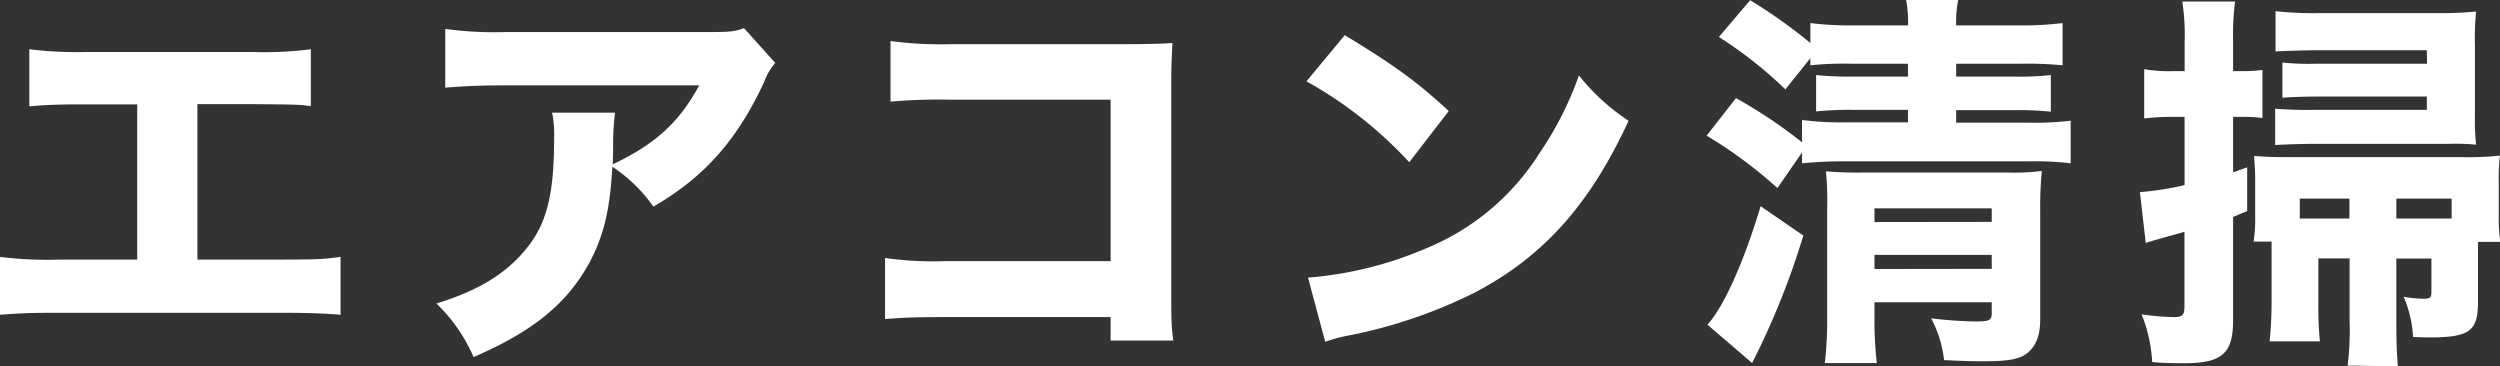
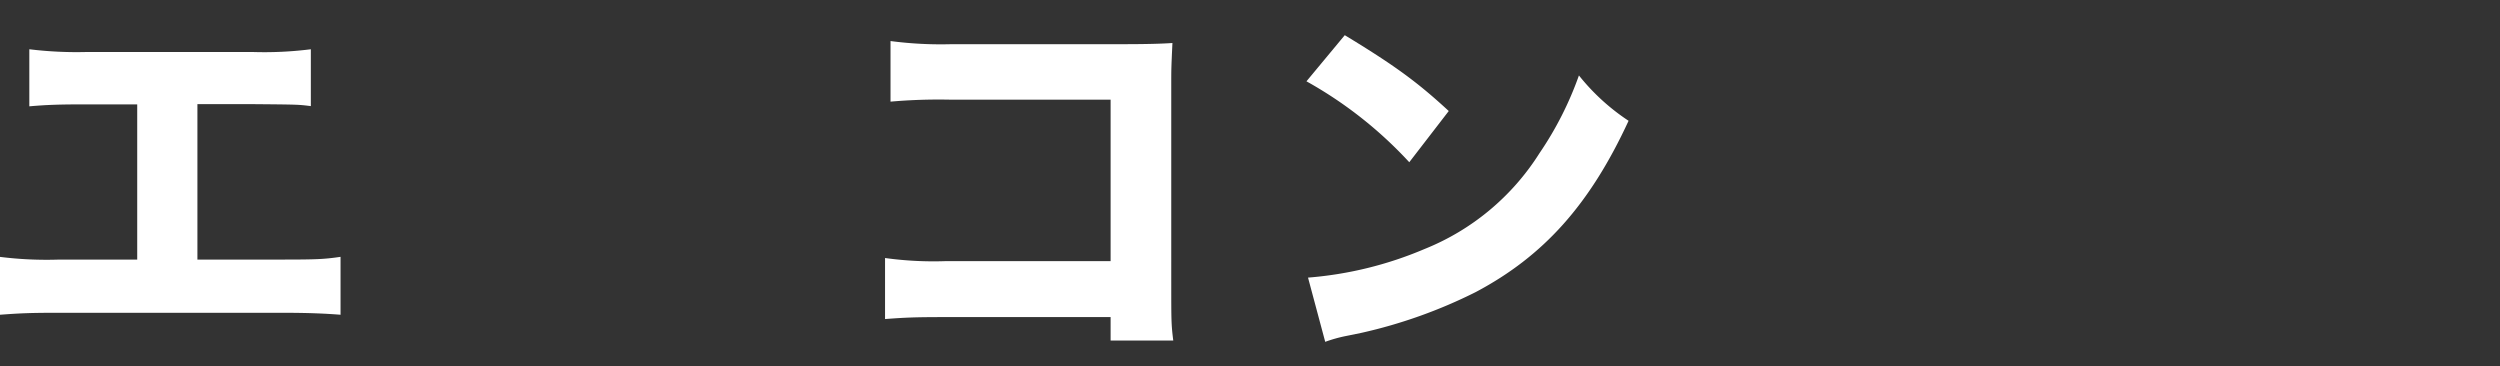
<svg xmlns="http://www.w3.org/2000/svg" viewBox="0 0 447.66 65.6">
  <rect x="0" y="0" width="447.66" height="65.6" fill="#333333" stroke="none" />
  <defs>
    <style>.cls-1{fill:#fff;}</style>
  </defs>
  <g id="レイヤー_2" data-name="レイヤー 2">
    <g id="レイヤー_1-2" data-name="レイヤー 1">
      <path class="cls-1" d="M35.35,46.48H50.54c6.24,0,7.57-.07,10.44-.49V56.36c-2.66-.21-5.67-.35-10.23-.35H10.15c-4.55,0-6.44.07-10.15.35V46a67.18,67.18,0,0,0,10.29.49H24.57V18.69H15.33c-4.62,0-6.86.07-10.08.35V8.82a69.89,69.89,0,0,0,10.29.49H45.22a66.17,66.17,0,0,0,10.44-.49V19c-2.24-.28-2.24-.28-10.23-.35H35.35Z" />
-       <path class="cls-1" d="M138.82,11.27a10.76,10.76,0,0,0-2,3.43C132,25.06,126.14,31.71,117,37a27.34,27.34,0,0,0-7.35-7.14c-.42,7.7-1.54,12.32-4.06,17.08-4,7.36-10,12.33-20.79,17a29.41,29.41,0,0,0-6.65-9.59c7.7-2.38,12.67-5.47,16.31-10.09,3.5-4.41,4.76-9.66,4.76-19.39a20.15,20.15,0,0,0-.35-4.69h11.27a43.29,43.29,0,0,0-.35,5.95c0,.35,0,1.26-.07,3.29,7.56-3.57,11.9-7.49,15.48-14.14H90.51c-4.2,0-7.63.14-10.78.42V5.18a65.53,65.53,0,0,0,10.92.56h36.12c4,0,4.69-.07,6.45-.7Z" />
      <path class="cls-1" d="M169.12,56.78c-5.18,0-6.93.07-10.64.35V46.2a63.18,63.18,0,0,0,10.85.56h29.54V17.85H170.31a99,99,0,0,0-10.85.35V7.35a68.81,68.81,0,0,0,11,.56h30.73c3.78,0,6.86-.07,8.75-.21-.21,4.62-.21,4.62-.21,7.63V50.62c0,6.86,0,7.49.36,10.36H198.87v-4.2Z" />
      <path class="cls-1" d="M240.8,6.3c9,5.46,13,8.4,18.62,13.58l-7.07,9.17a74,74,0,0,0-18.41-14.49Zm-6.58,43.41a66.66,66.66,0,0,0,20.86-5.12,43.49,43.49,0,0,0,20.58-17.15,60.63,60.63,0,0,0,7.07-13.93,38.28,38.28,0,0,0,8.89,8.12c-6.93,15-15.19,24.22-27.37,30.67a88.86,88.86,0,0,1-20.37,7.28l-3.08.63a25.54,25.54,0,0,0-3.5,1Z" />
-       <path class="cls-1" d="M319.69,16a74.92,74.92,0,0,0-11.9-9.38l5.6-6.58A93.22,93.22,0,0,1,324.17,7.7V4.13a57.51,57.51,0,0,0,7.56.42h9.94A22.26,22.26,0,0,0,341.32,0h9.31a21,21,0,0,0-.35,4.55h11.34a58.39,58.39,0,0,0,7.71-.42v7.56a67.72,67.72,0,0,0-7.5-.28H350.28v2.31h10.64a50.32,50.32,0,0,0,6.31-.28V20a54.49,54.49,0,0,0-6.24-.28H350.28v2.24H363a52.44,52.44,0,0,0,7.78-.35v7.63a53.73,53.73,0,0,0-7.63-.35H330.68a78.17,78.17,0,0,0-8,.35V27.3l-4.41,6.37a80.7,80.7,0,0,0-12.67-9.38l5.25-6.72a87.09,87.09,0,0,1,11.83,7.91v-4a53,53,0,0,0,8.05.42h10.92V19.67h-9.8a59,59,0,0,0-6.65.28V13.44a62.54,62.54,0,0,0,6.58.28h9.87V11.41H331.52a58.73,58.73,0,0,0-7.35.28V10.43Zm3.22,26.18A138.9,138.9,0,0,1,313.74,65l-8-6.86c2.94-3.22,6.58-11.35,9.52-21.22Zm12.74,14.22a68.67,68.67,0,0,0,.42,8.61h-9.31a66.4,66.4,0,0,0,.42-8.61v-19a57.38,57.38,0,0,0-.21-6.72,66.09,66.09,0,0,0,6.79.21h25.62a38.41,38.41,0,0,0,6.24-.28,64.15,64.15,0,0,0-.29,7.14V57.2c0,2.94-.83,5-2.58,6.23-1.33.91-3.37,1.26-7.43,1.26-1.82,0-2.8,0-7.21-.21A20.8,20.8,0,0,0,345.8,57a71.94,71.94,0,0,0,8.05.56c2.38,0,2.8-.21,2.8-1.54V54.12h-21Zm21-16.67V37.31h-21v2.45Zm0,8.41V45.64h-21v2.53Z" />
-       <path class="cls-1" d="M388.78,20.93a39.5,39.5,0,0,0-4.83.28V12.39a26.3,26.3,0,0,0,5,.35h2.24V7.49a39.16,39.16,0,0,0-.42-7.21h9.45a46.82,46.82,0,0,0-.35,7.14v5.32h1.89a26.24,26.24,0,0,0,3.36-.21v8.61a20.44,20.44,0,0,0-3.36-.21h-1.89v9.94c.91-.35,1.33-.49,2.52-.91V37.8c-1.26.49-1.82.77-2.52,1.05V57.27c0,6.09-2,7.77-8.82,7.77-2.52,0-4.27-.07-5.67-.21a26.63,26.63,0,0,0-1.89-8.54,45.7,45.7,0,0,0,5.67.49c1.68,0,2-.35,2-2V41.51c-4,1.12-6.3,1.75-6.93,2l-1.05-9.1a55.88,55.88,0,0,0,8-1.26V20.93ZM429.1,57.76c0,3.64.07,5.53.28,7.84l-9-.14a51.71,51.71,0,0,0,.35-7.84V46.27h-5.6v8.27a62.54,62.54,0,0,0,.28,6.58h-9a74.2,74.2,0,0,0,.35-7.56V43.26h-3.22a27.76,27.76,0,0,0,.28-4.76V32.76a44.36,44.36,0,0,0-.21-4.83c1.75.14,3.43.21,6.16.21h31.58a50.24,50.24,0,0,0,6.3-.28,30.58,30.58,0,0,0-.21,4.62v6a29.62,29.62,0,0,0,.28,4.83h-4V54.12c0,5.18-1.55,6.3-8.69,6.3-.49,0-.49,0-2.94-.07a20.89,20.89,0,0,0-1.68-7.21,21.21,21.21,0,0,0,3.64.35c1.05,0,1.33-.21,1.33-1.19v-6H429.1ZM434.56,9H414.68c-2.17,0-6.09.14-7.21.21V2a62.31,62.31,0,0,0,7.84.35h21.28a65,65,0,0,0,6.79-.28A46.45,46.45,0,0,0,443.17,8V20.65a40,40,0,0,0,.21,5.25,41.09,41.09,0,0,0-5-.14H414.47c-1.75,0-5,.07-7.07.21V19.46a69,69,0,0,0,7,.21h20.16V17.29H415c-2.17,0-4.34.07-6.3.21V11.2a47.22,47.22,0,0,0,6.16.21h19.74ZM420.7,35.56h-8.89v3.57h8.89ZM439,39.13V35.56H429.1v3.57Z" />
    </g>
  </g>
</svg>